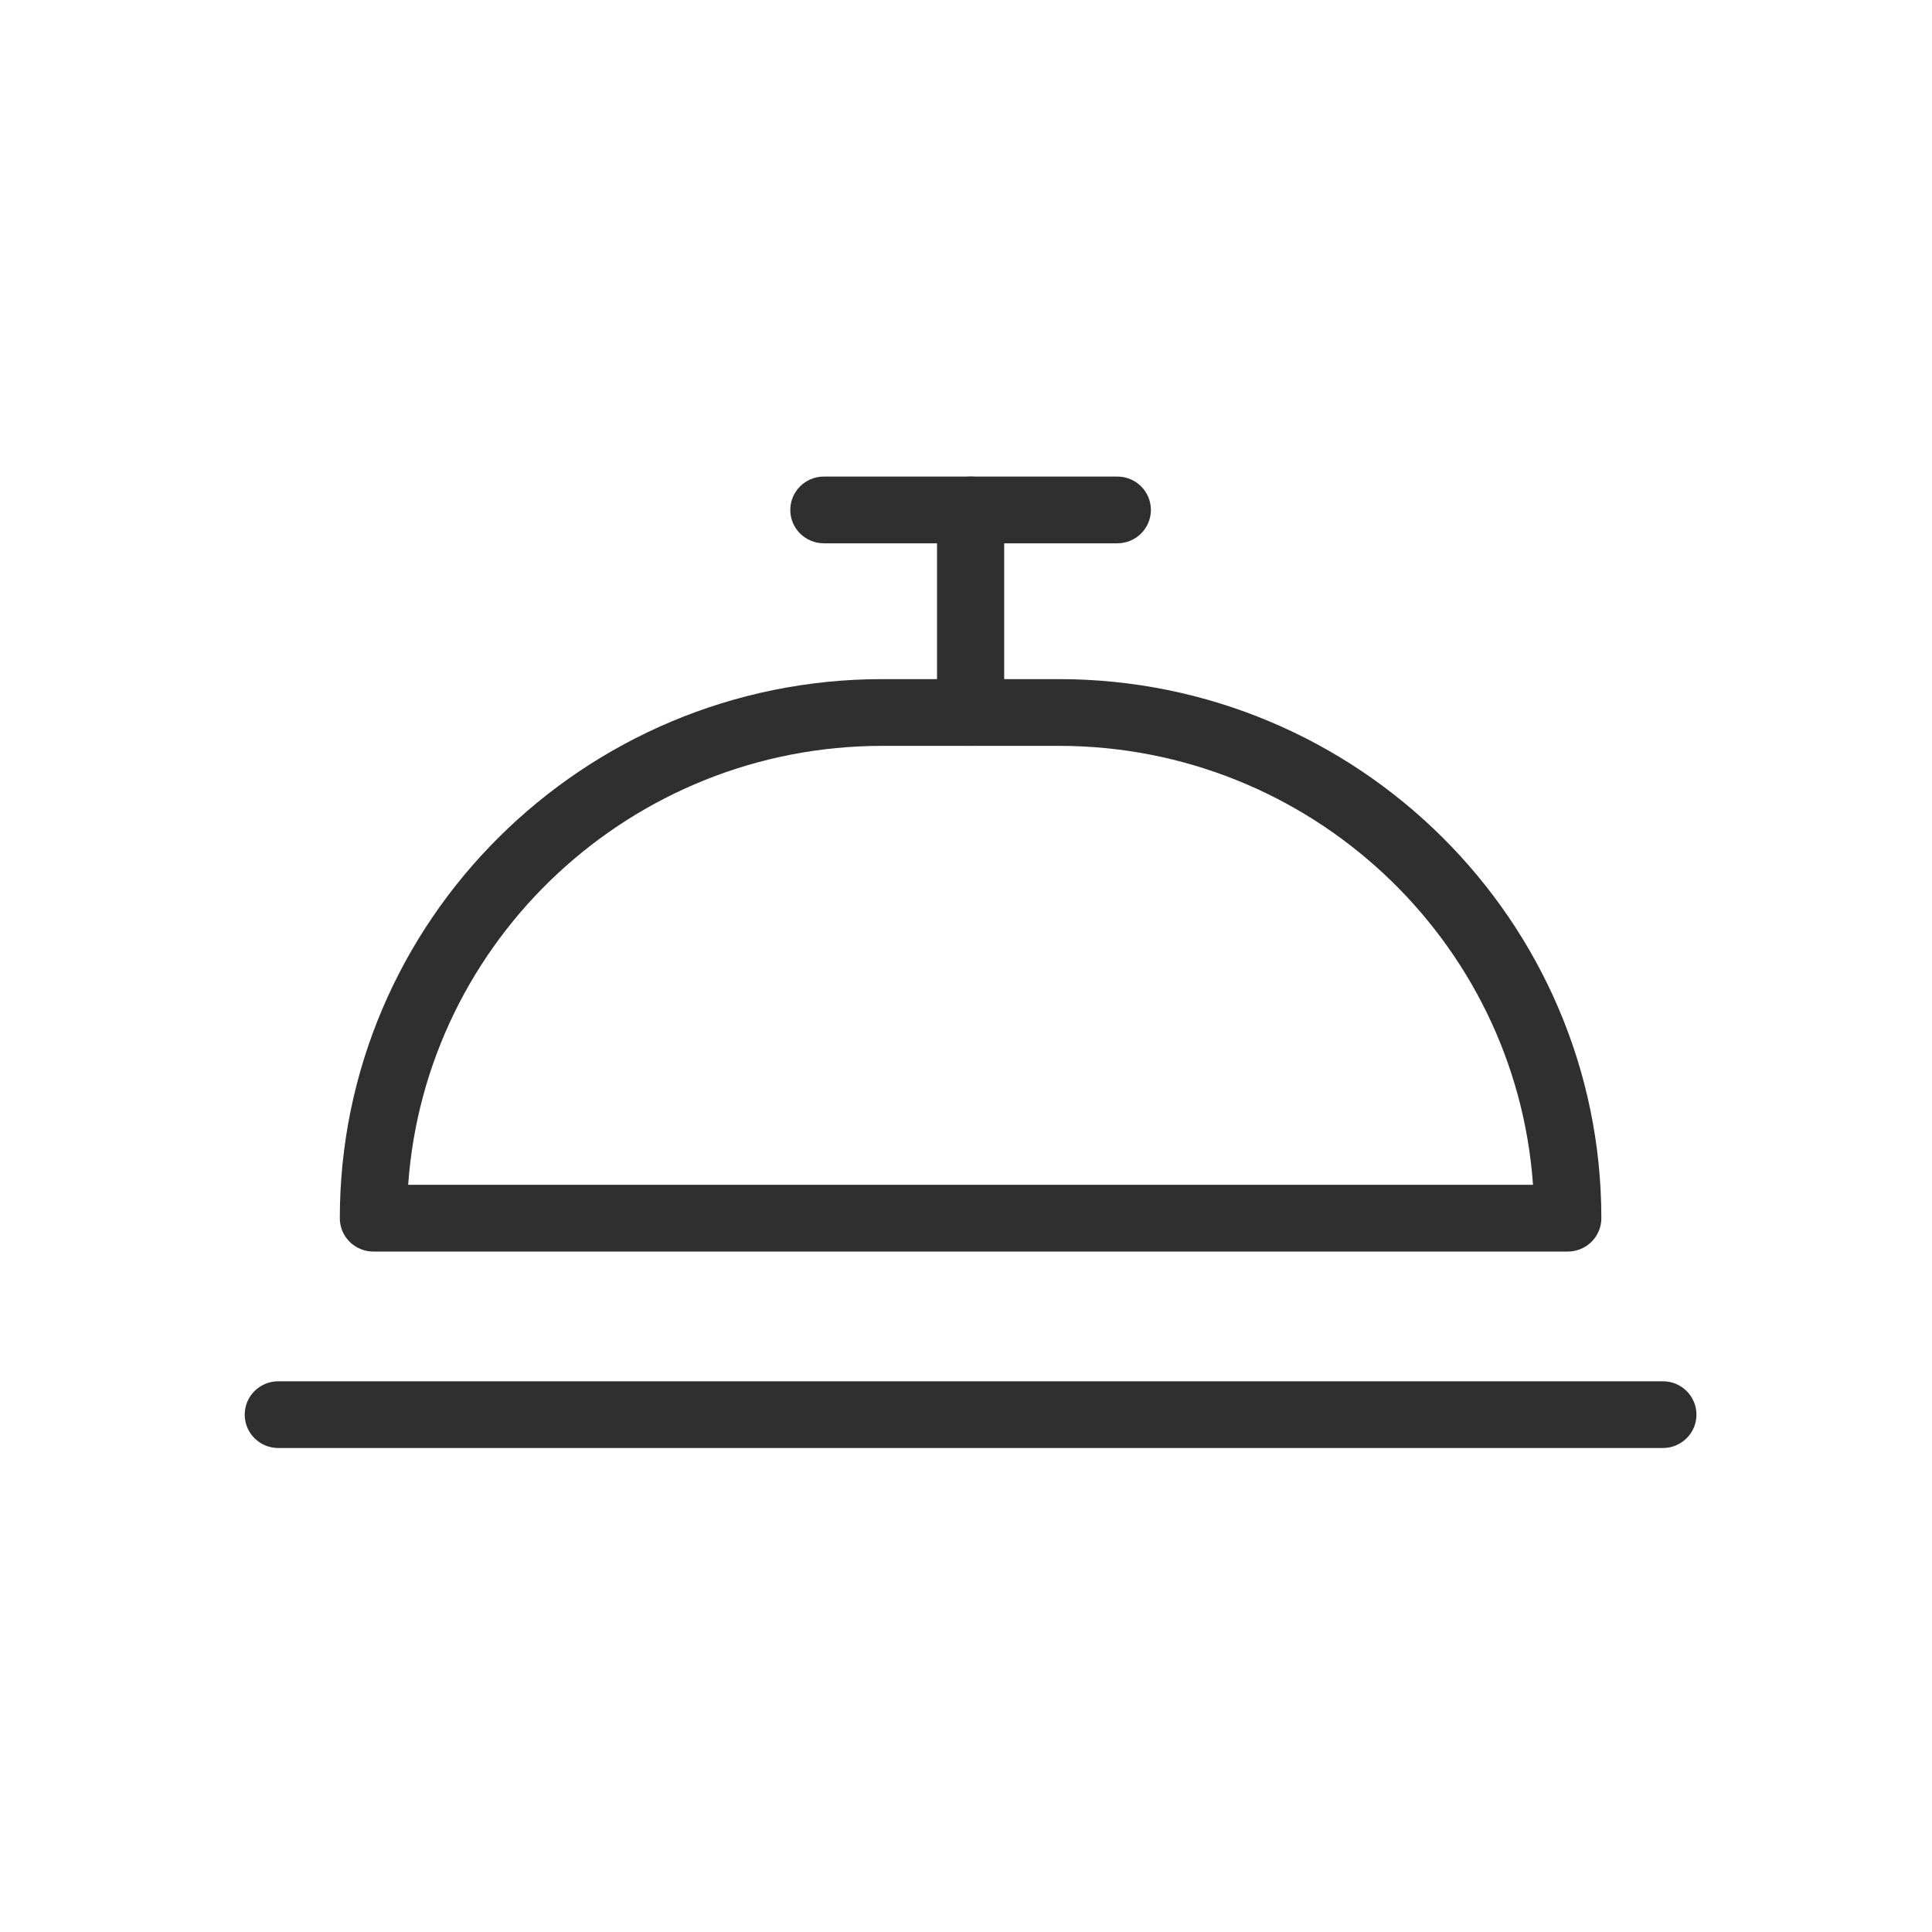
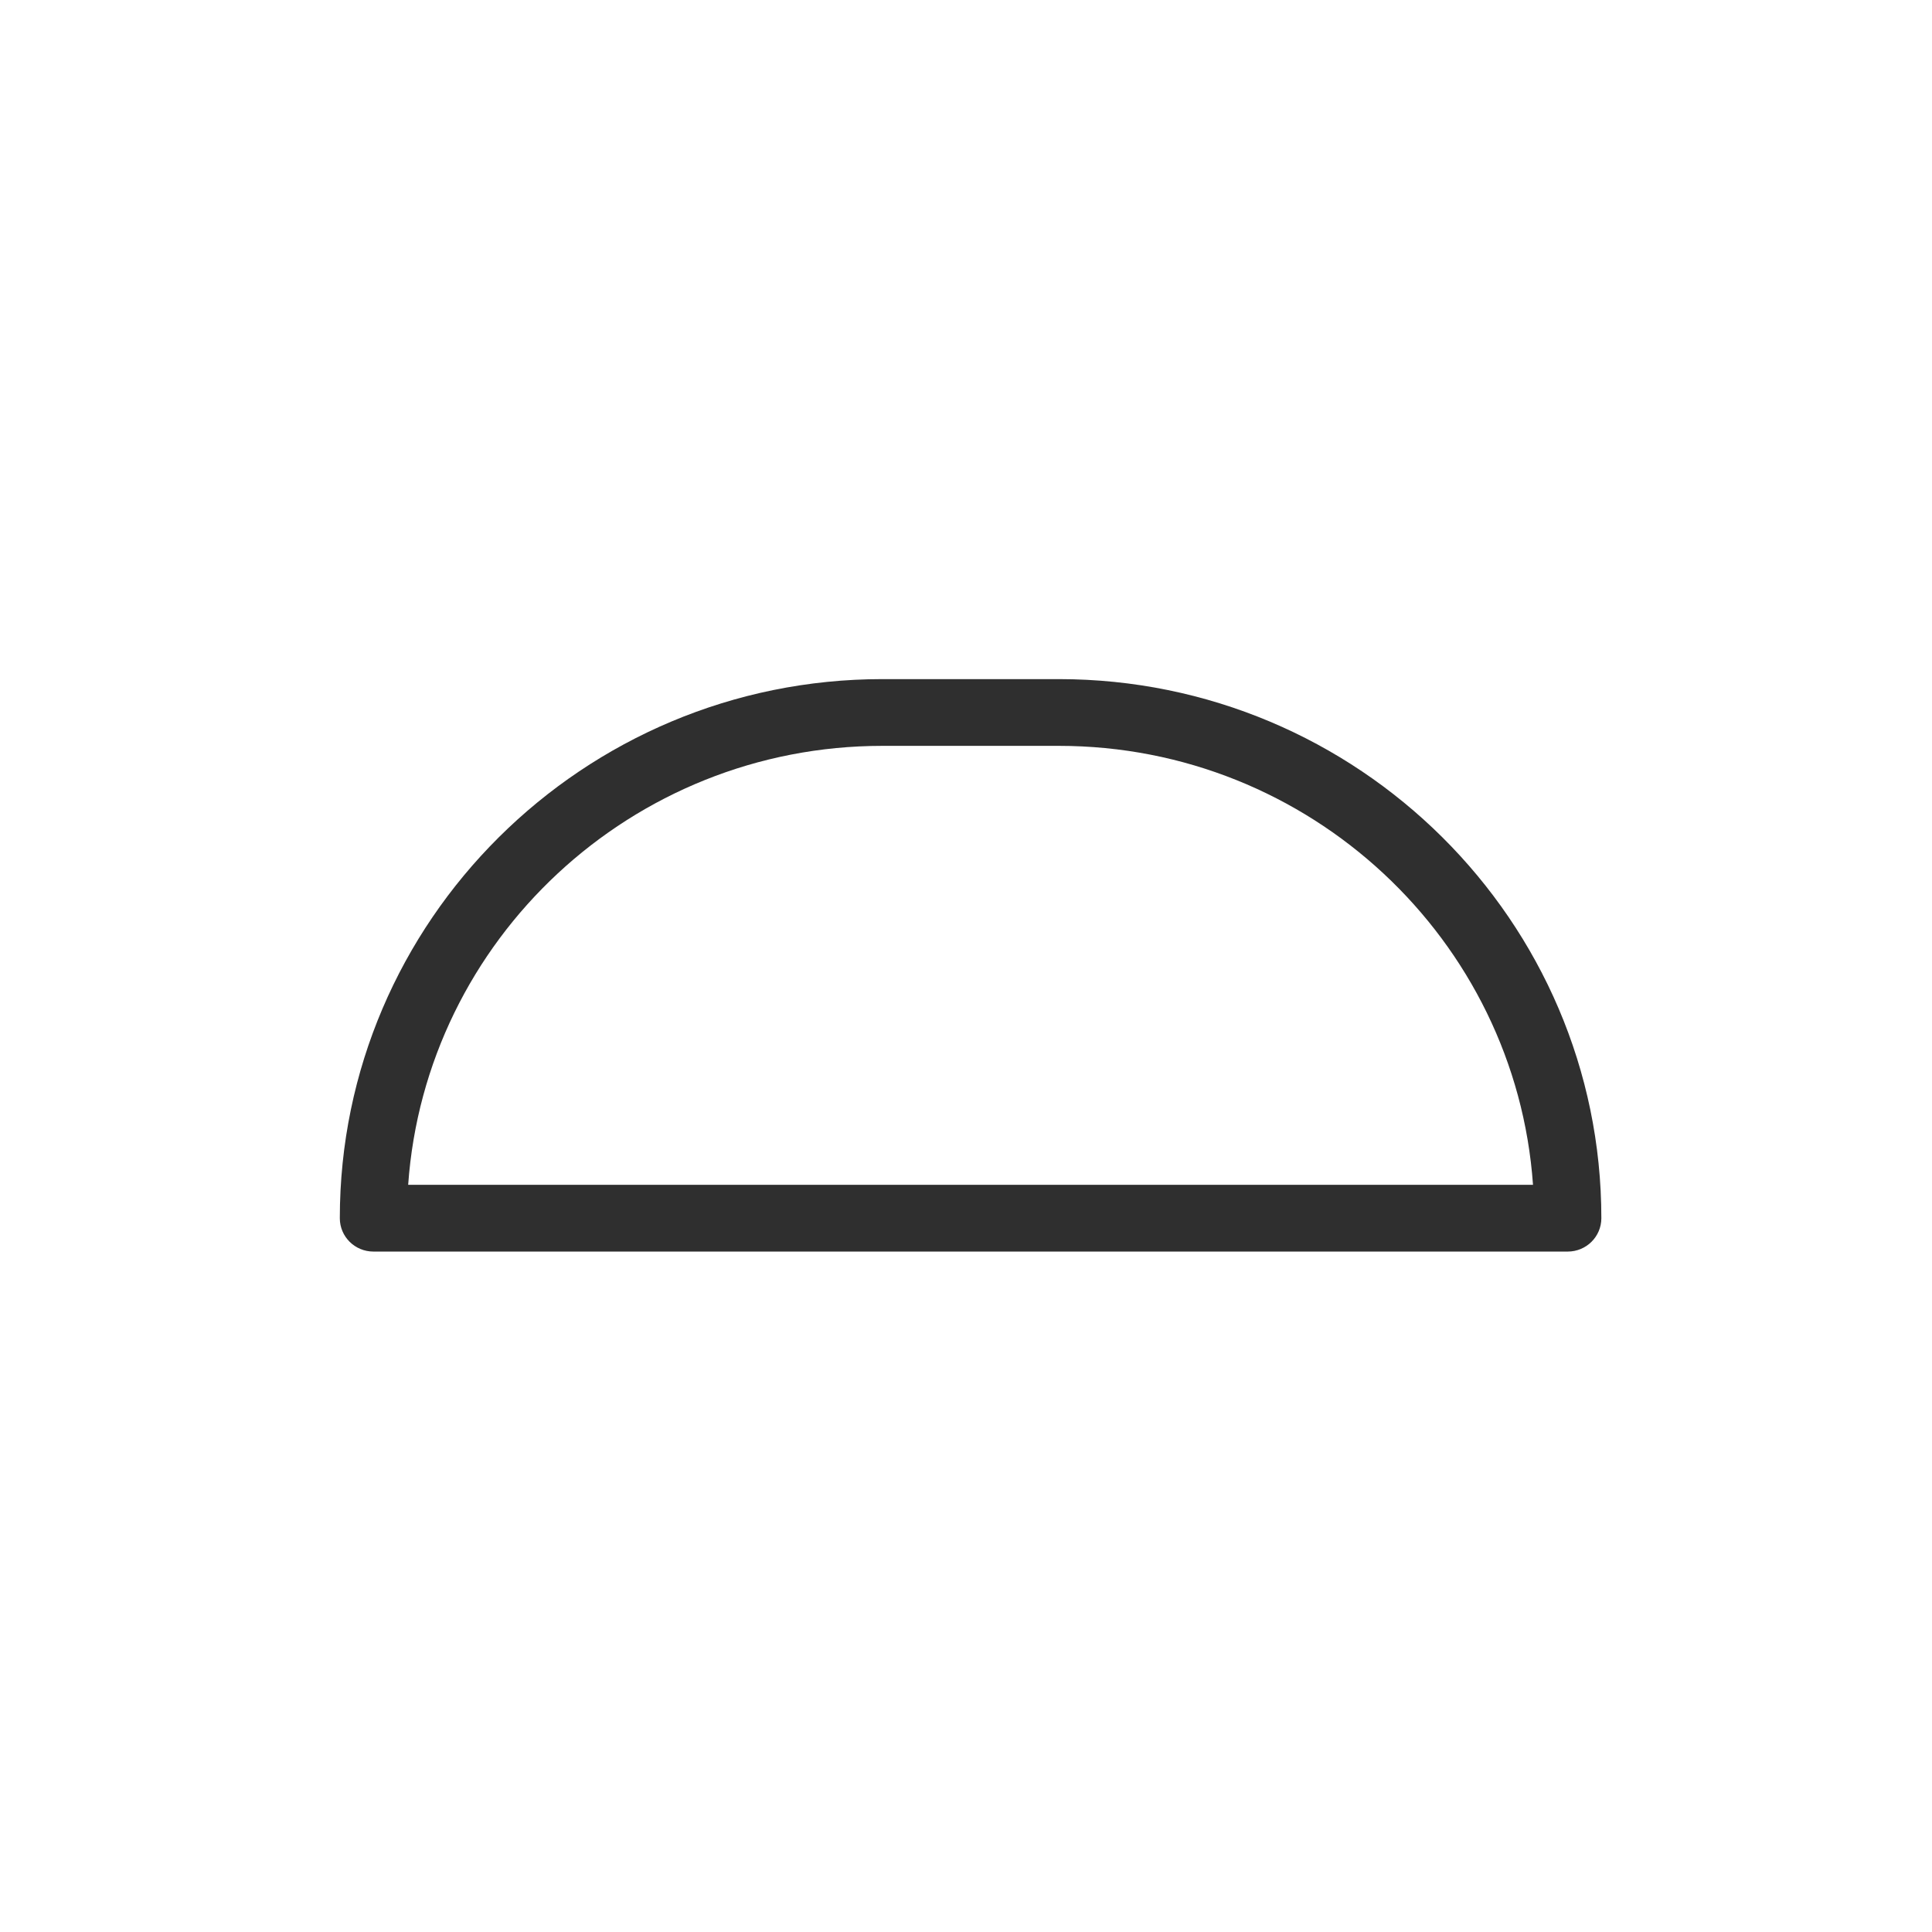
<svg xmlns="http://www.w3.org/2000/svg" height="150" viewBox="0 0 150 150" width="150">
  <g fill="#2f2f2f" fill-rule="evenodd" transform="translate(19 37)">
    <path d="m12.69 54.989h87.332c-1.342-19.017-17.343-34.081-36.819-34.081h-13.694c-19.474 0-35.477 15.064-36.819 34.081m90.031 5.182h-92.73c-1.441 0-2.608-1.159-2.608-2.591 0-23.078 18.897-41.854 42.125-41.854h13.694c23.228 0 42.126 18.775 42.126 41.854 0 1.432-1.168 2.591-2.608 2.591" />
-     <path d="m56.357 20.908c-1.441 0-2.608-1.159-2.608-2.591v-15.725c0-1.432 1.167-2.591 2.608-2.591s2.608 1.159 2.608 2.591v15.725c0 1.432-1.167 2.591-2.608 2.591" />
-     <path d="m67.747 5.182h-22.781c-1.441 0-2.608-1.159-2.608-2.591s1.167-2.591 2.608-2.591h22.781c1.441 0 2.608 1.159 2.608 2.591s-1.167 2.591-2.608 2.591" />
-     <path d="m110.105 75.424h-107.498c-1.441 0-2.608-1.159-2.608-2.591 0-1.432 1.167-2.591 2.608-2.591h107.498c1.441 0 2.608 1.159 2.608 2.591 0 1.432-1.167 2.591-2.608 2.591" />
  </g>
</svg>